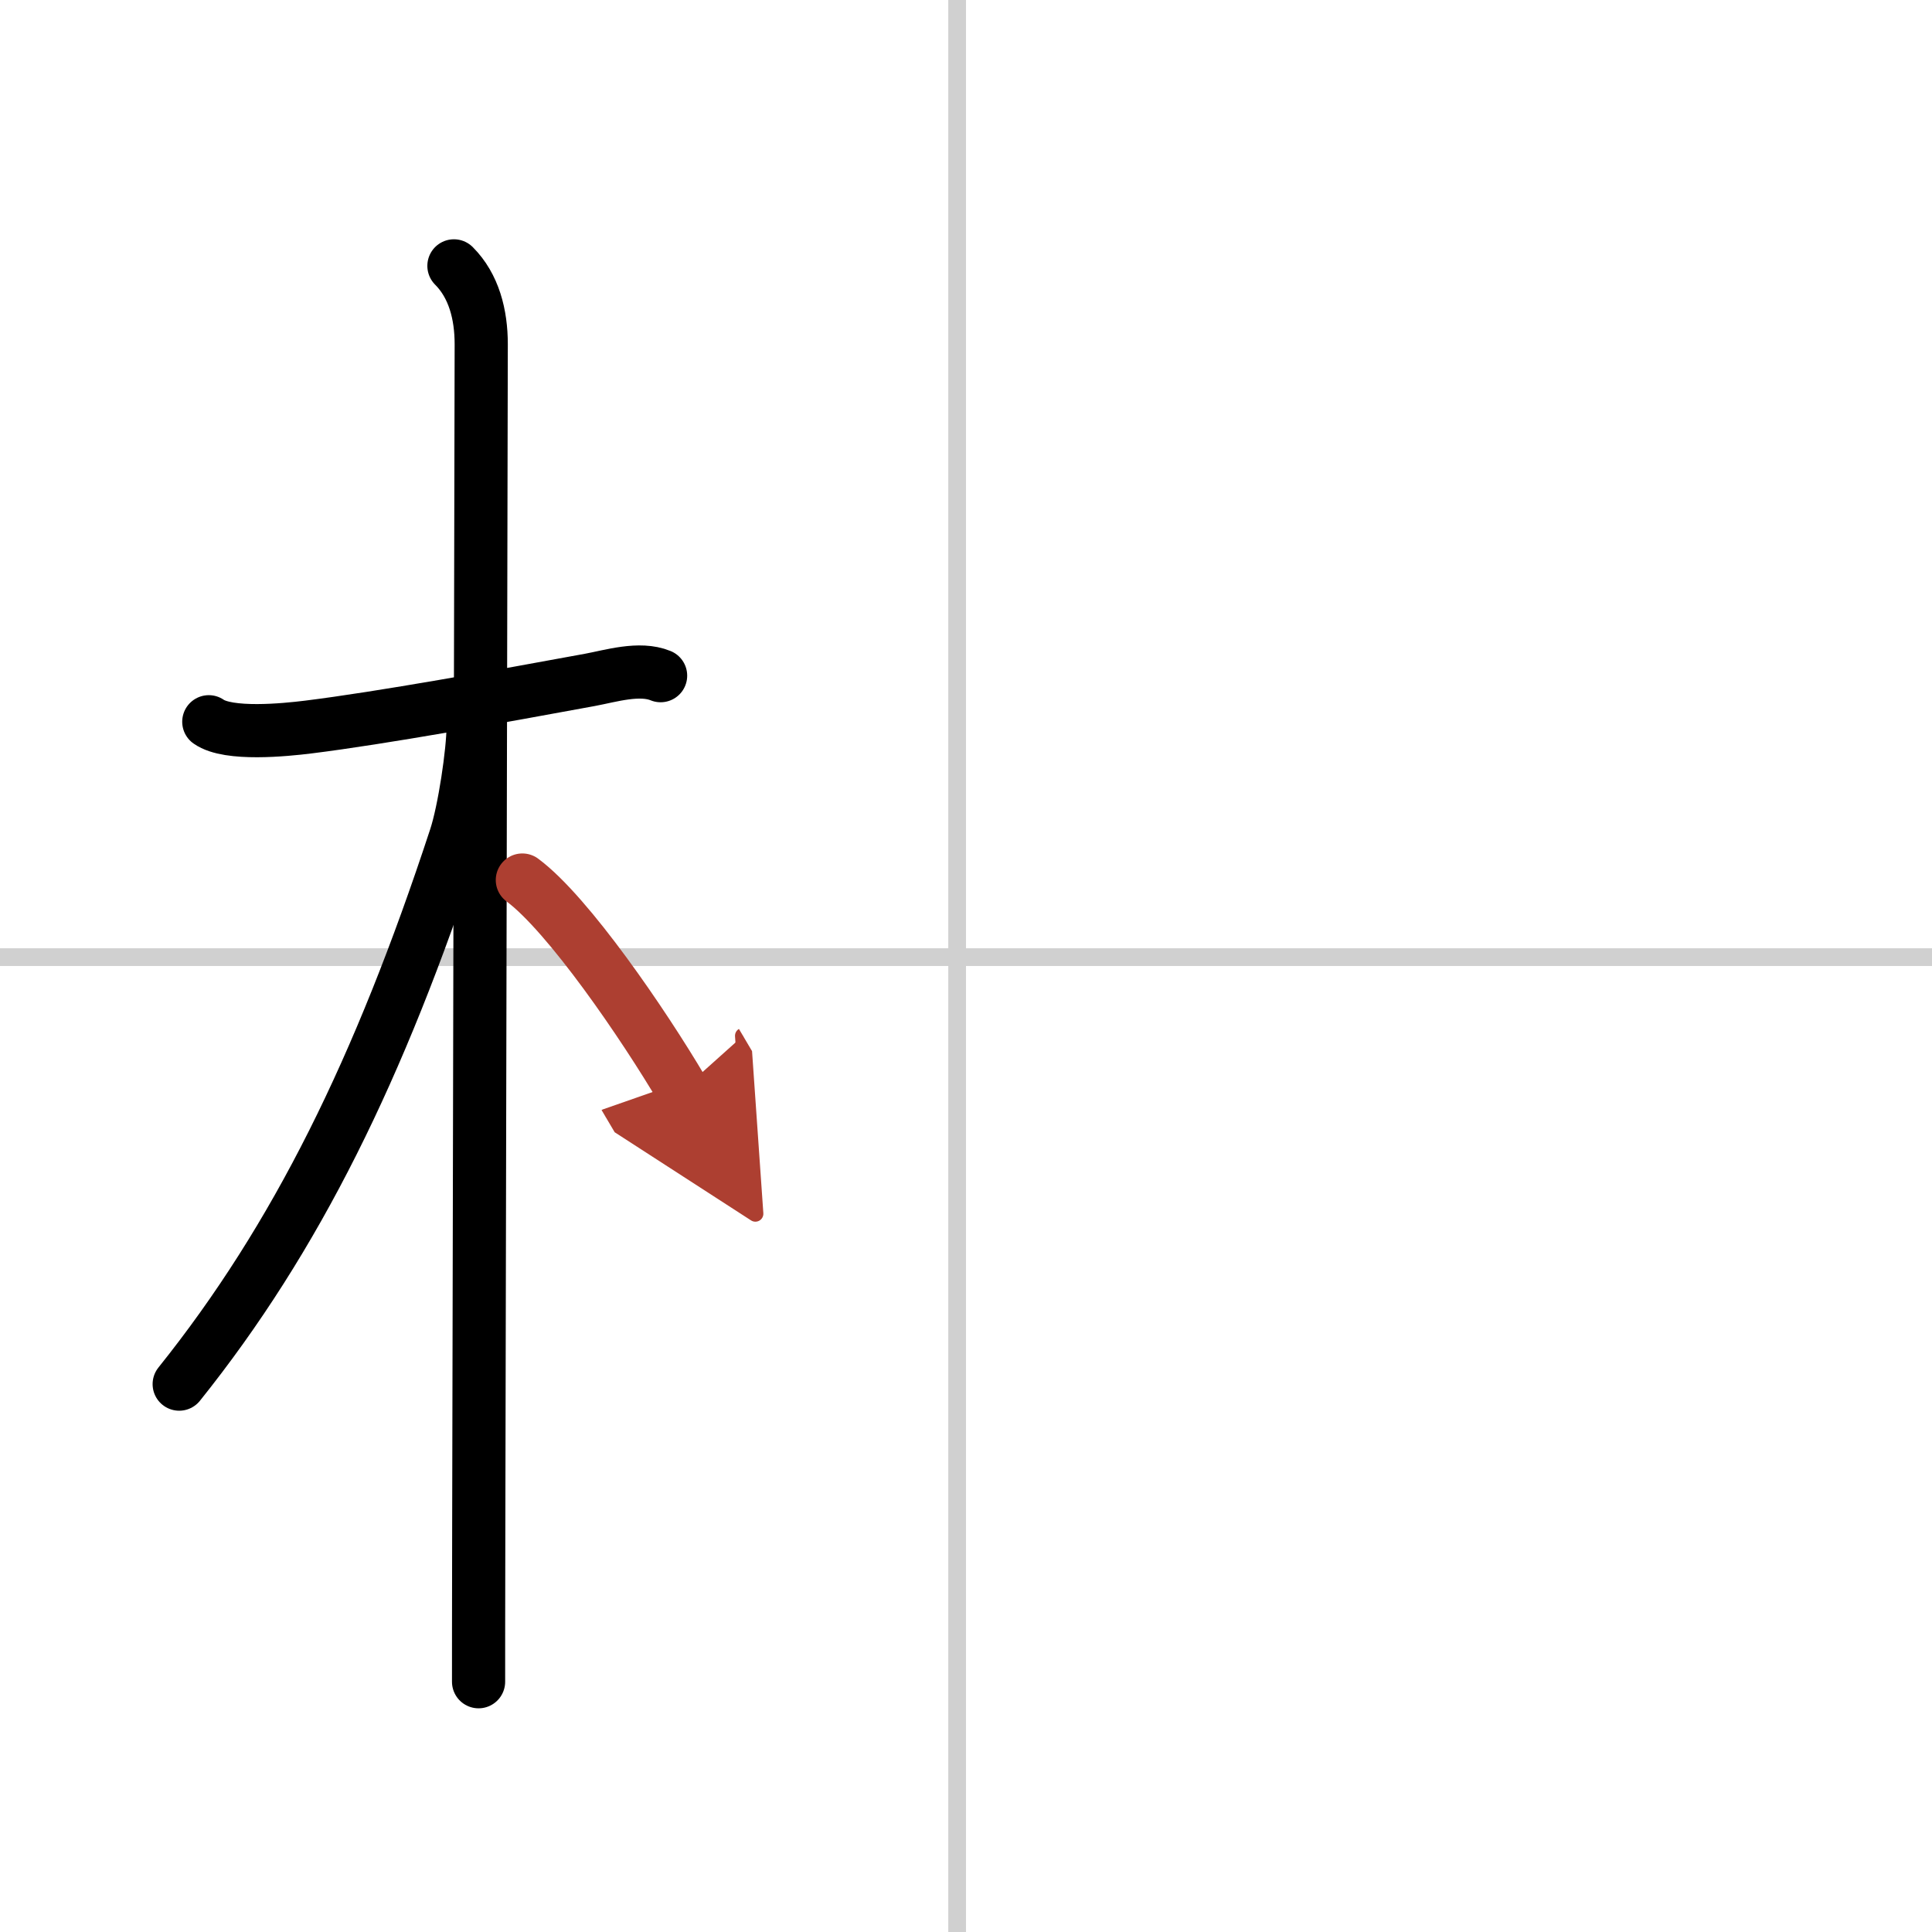
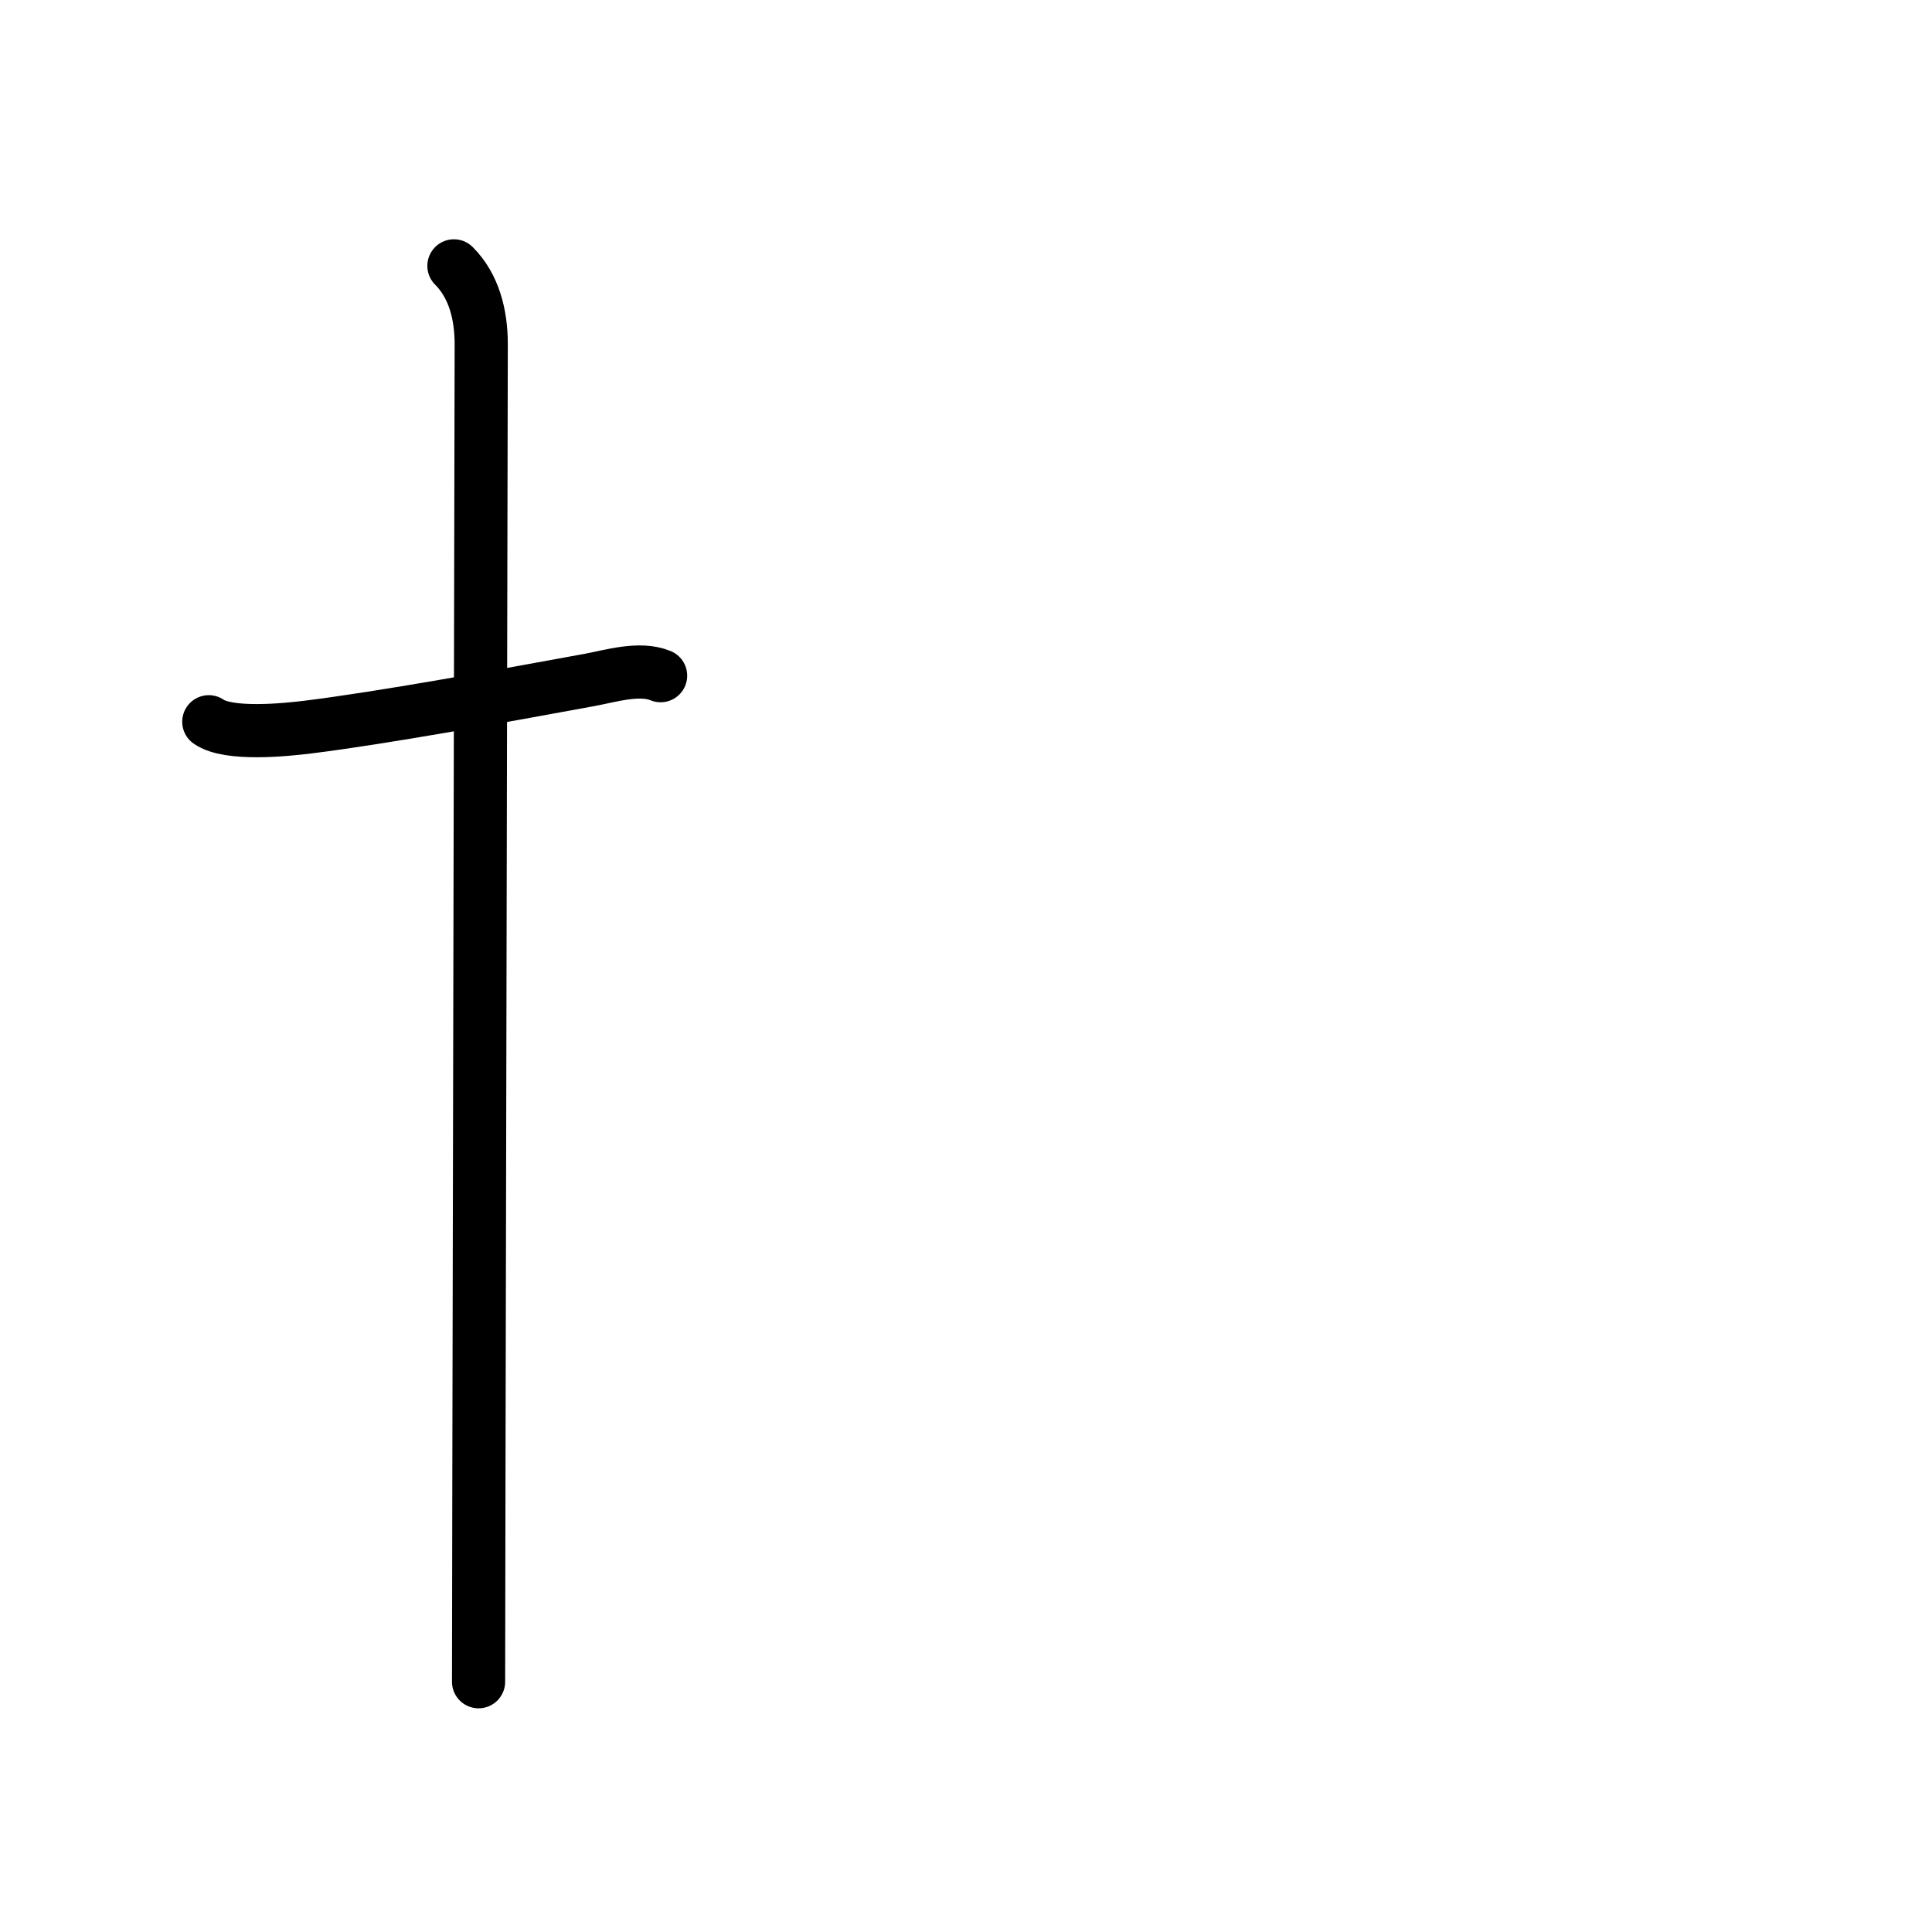
<svg xmlns="http://www.w3.org/2000/svg" width="400" height="400" viewBox="0 0 109 109">
  <defs>
    <marker id="a" markerWidth="4" orient="auto" refX="1" refY="5" viewBox="0 0 10 10">
      <polyline points="0 0 10 5 0 10 1 5" fill="#ad3f31" stroke="#ad3f31" />
    </marker>
  </defs>
  <g fill="none" stroke="#000" stroke-linecap="round" stroke-linejoin="round" stroke-width="3">
-     <rect width="100%" height="100%" fill="#fff" stroke="#fff" />
-     <line x1="54" x2="54" y2="109" stroke="#d0d0d0" stroke-width="1" />
-     <line x2="109" y1="54" y2="54" stroke="#d0d0d0" stroke-width="1" />
    <path d="m11.78 40.72c1.11 0.78 4.3 0.46 5.6 0.3 4.19-0.52 10.77-1.72 15.89-2.66 1.19-0.22 2.81-0.73 4-0.24" />
-     <path d="M25.61,15c1.13,1.13,1.54,2.75,1.54,4.42c0,1.73-0.1,47.02-0.14,66.83C27,90.59,27,93.71,27,94.88" />
-     <path d="m26.69 41.03c0 1.34-0.49 4.71-1 6.24-4.27 13-8.97 22.57-15.58 30.82" />
-     <path d="m29.47 49.65c2.59 1.92 6.84 8.14 9.03 11.85" marker-end="url(#a)" stroke="#ad3f31" />
+     <path d="M25.61,15c1.13,1.13,1.54,2.75,1.54,4.42C27,90.59,27,93.71,27,94.88" />
  </g>
</svg>